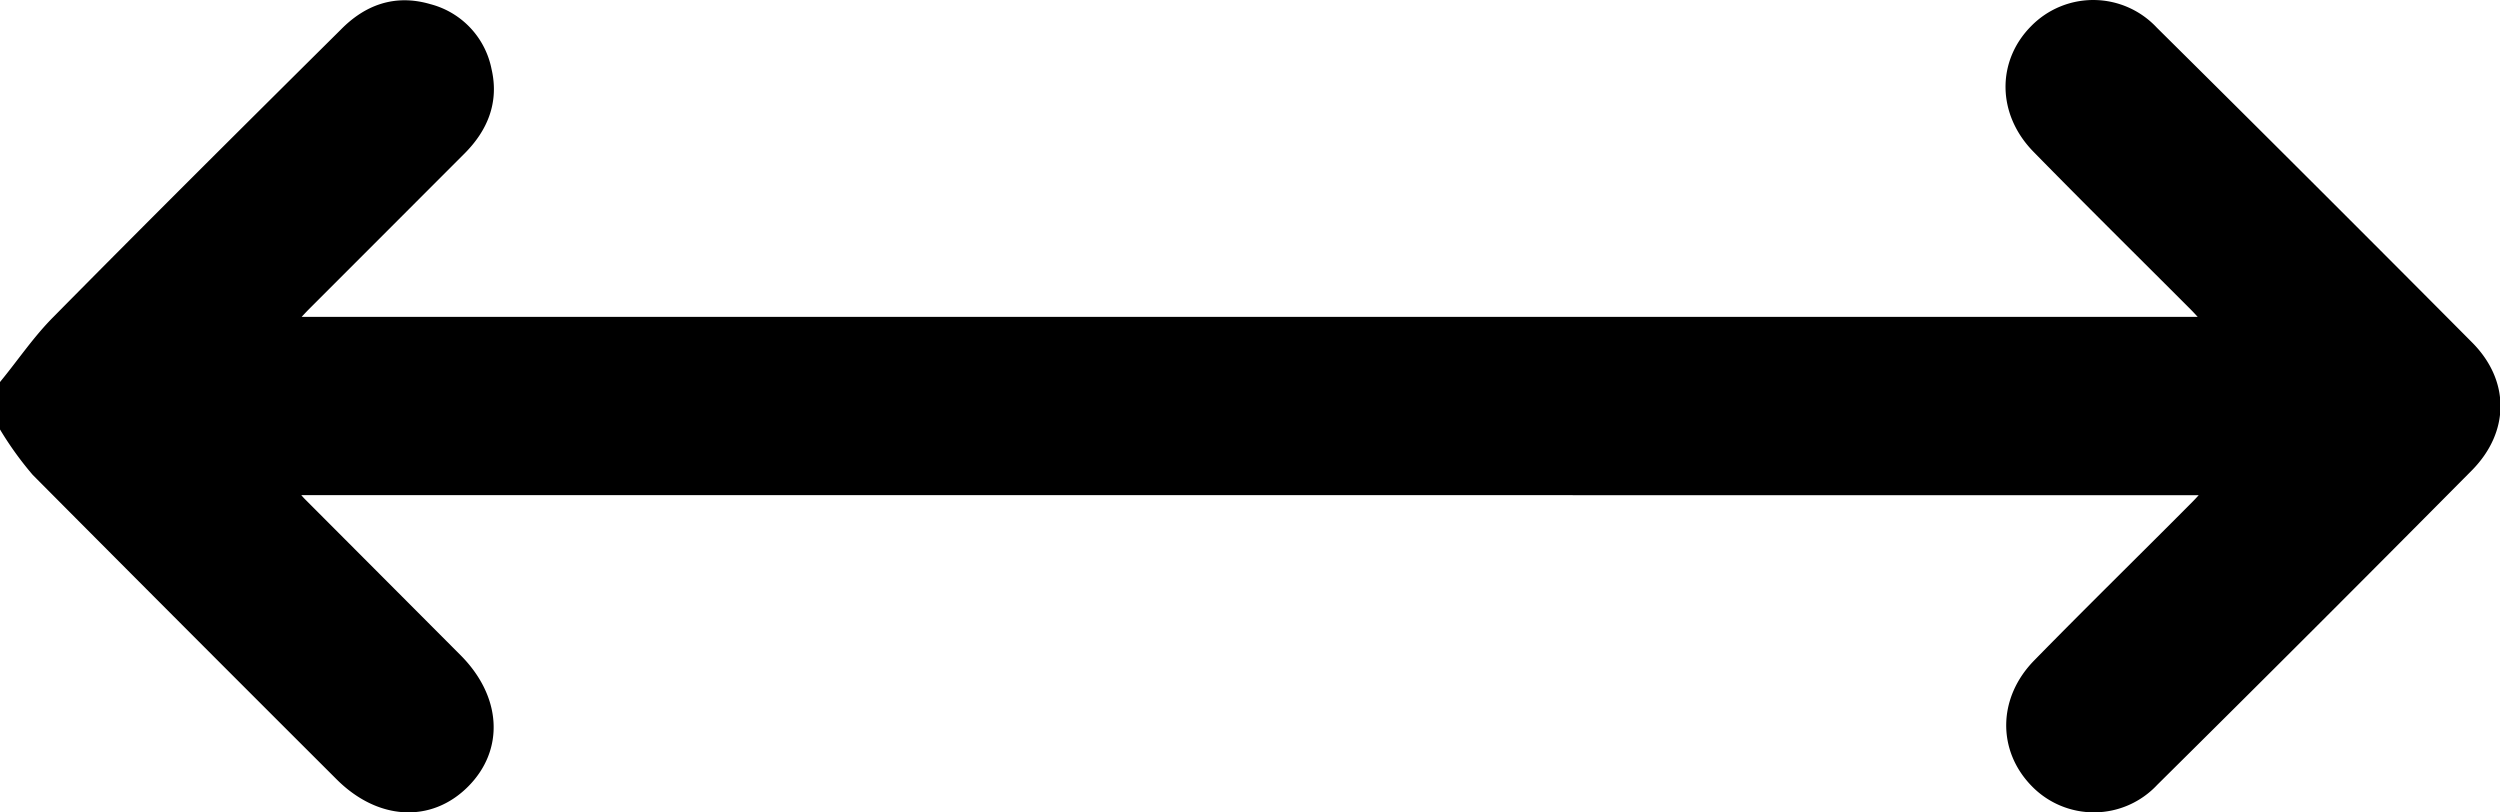
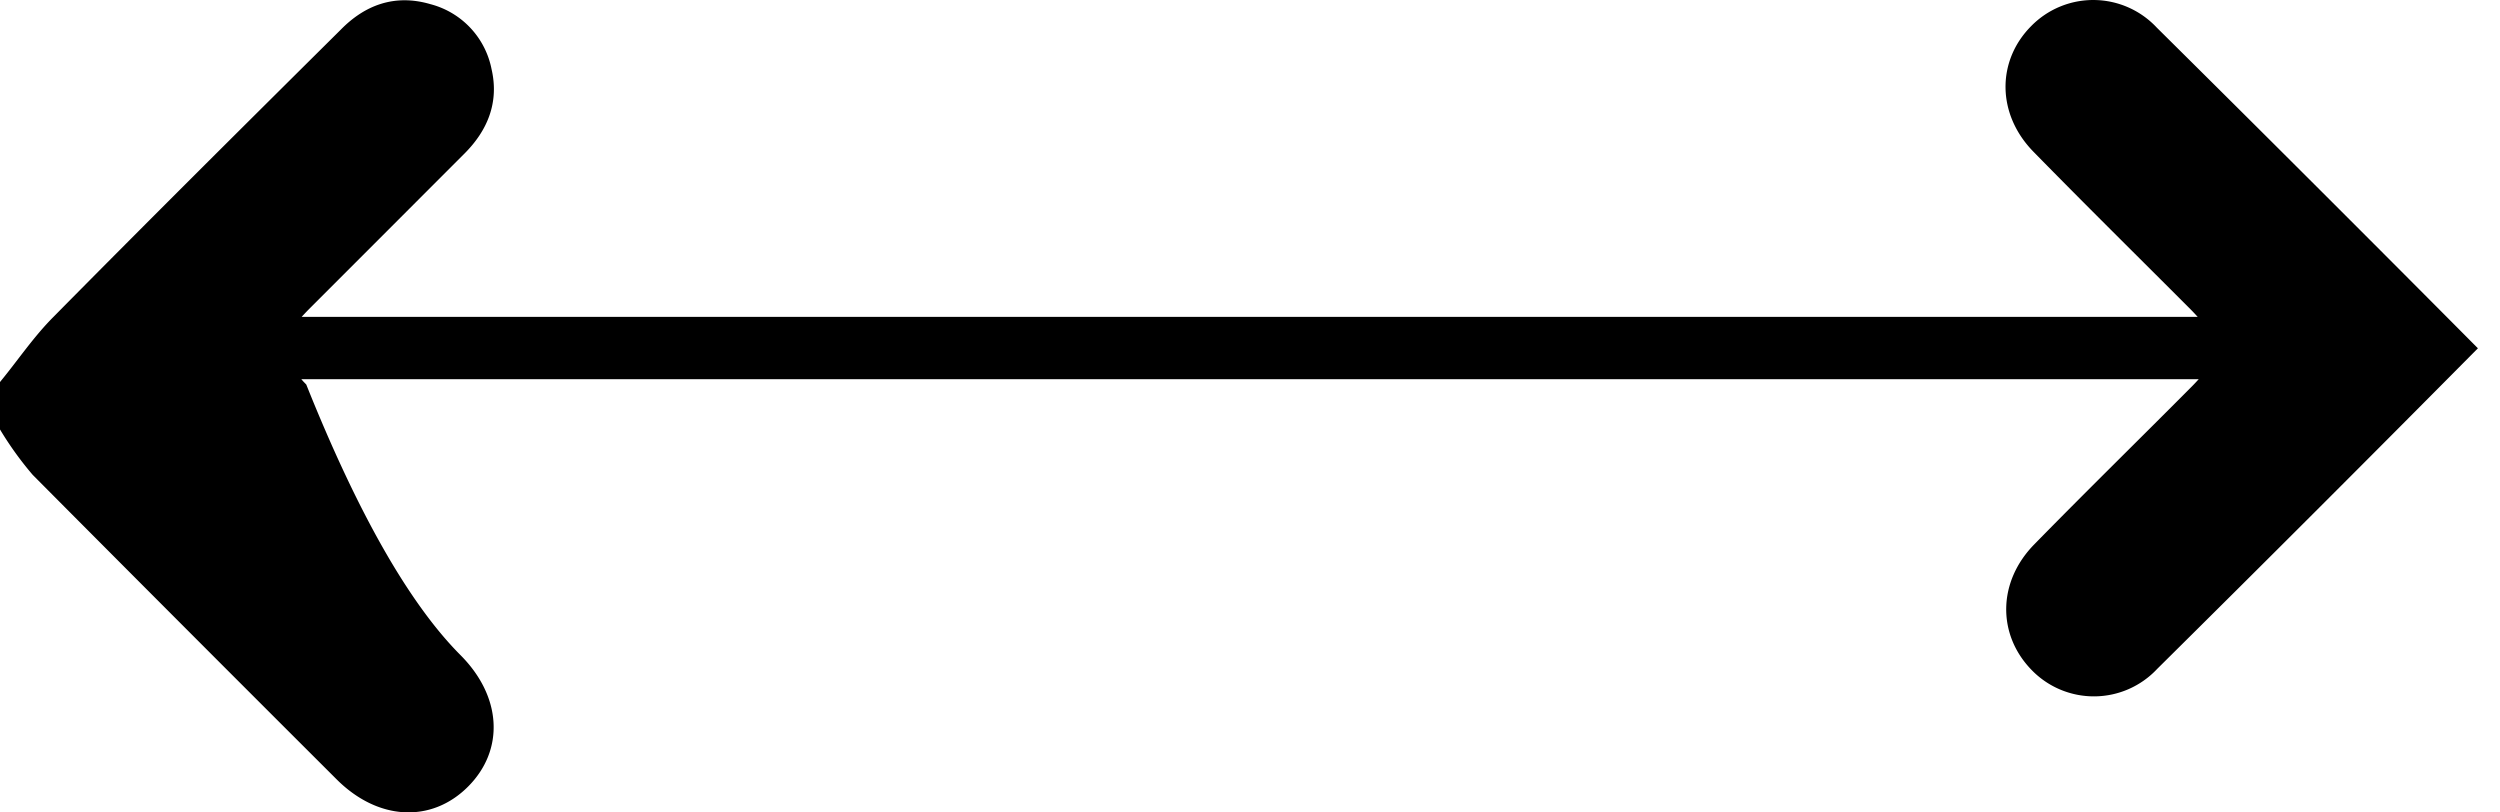
<svg xmlns="http://www.w3.org/2000/svg" id="Layer_1" data-name="Layer 1" viewBox="0 0 310.15 100.78">
  <defs>
    <style>.cls-1{stroke:#000;stroke-miterlimit:10;stroke-width:2px;}</style>
  </defs>
-   <path class="cls-1" d="M1,47.75C3.11,45.16,5,42.36,7.36,40,19.16,28.05,31.06,16.22,43,4.37,45.79,1.53,49.13.3,53.13,1.48A9.4,9.4,0,0,1,60,8.77c.88,3.75-.42,6.9-3.07,9.56Q47.27,28,37.61,37.66c-.74.75-1.44,1.55-2.47,2.65H274.91c-1-1.08-1.68-1.87-2.42-2.62-6.51-6.52-13.08-13-19.52-19.58-4.16-4.26-4.18-10.23-.28-14.16a9.78,9.78,0,0,1,14.16.17Q286.49,23.58,306,43.21c4.28,4.32,4.28,10,0,14.39q-19.46,19.63-39.1,39.08a9.75,9.75,0,0,1-14.16.11c-3.88-4-3.83-9.91.35-14.17,6.44-6.58,13-13,19.52-19.56.74-.74,1.41-1.53,2.42-2.63H35.26c.73.87,1.26,1.59,1.88,2.22Q46.79,72.32,56.44,82c4.72,4.75,5.07,10.72.92,14.88s-10.14,3.84-14.89-.9Q23.59,77.14,4.79,58.23A40.62,40.62,0,0,1,1,53Z" />
+   <path class="cls-1" d="M1,47.75C3.11,45.16,5,42.36,7.36,40,19.16,28.05,31.06,16.22,43,4.37,45.79,1.53,49.13.3,53.13,1.48A9.4,9.4,0,0,1,60,8.77c.88,3.75-.42,6.9-3.07,9.56Q47.27,28,37.61,37.66c-.74.75-1.44,1.55-2.47,2.65H274.91c-1-1.08-1.68-1.87-2.42-2.62-6.51-6.52-13.08-13-19.52-19.58-4.16-4.26-4.18-10.23-.28-14.16a9.78,9.78,0,0,1,14.16.17Q286.49,23.58,306,43.21q-19.46,19.63-39.1,39.08a9.75,9.75,0,0,1-14.16.11c-3.88-4-3.83-9.91.35-14.17,6.44-6.58,13-13,19.52-19.56.74-.74,1.41-1.53,2.42-2.63H35.26c.73.87,1.26,1.59,1.88,2.22Q46.79,72.32,56.44,82c4.72,4.75,5.07,10.72.92,14.88s-10.14,3.84-14.89-.9Q23.59,77.14,4.79,58.23A40.62,40.62,0,0,1,1,53Z" />
</svg>